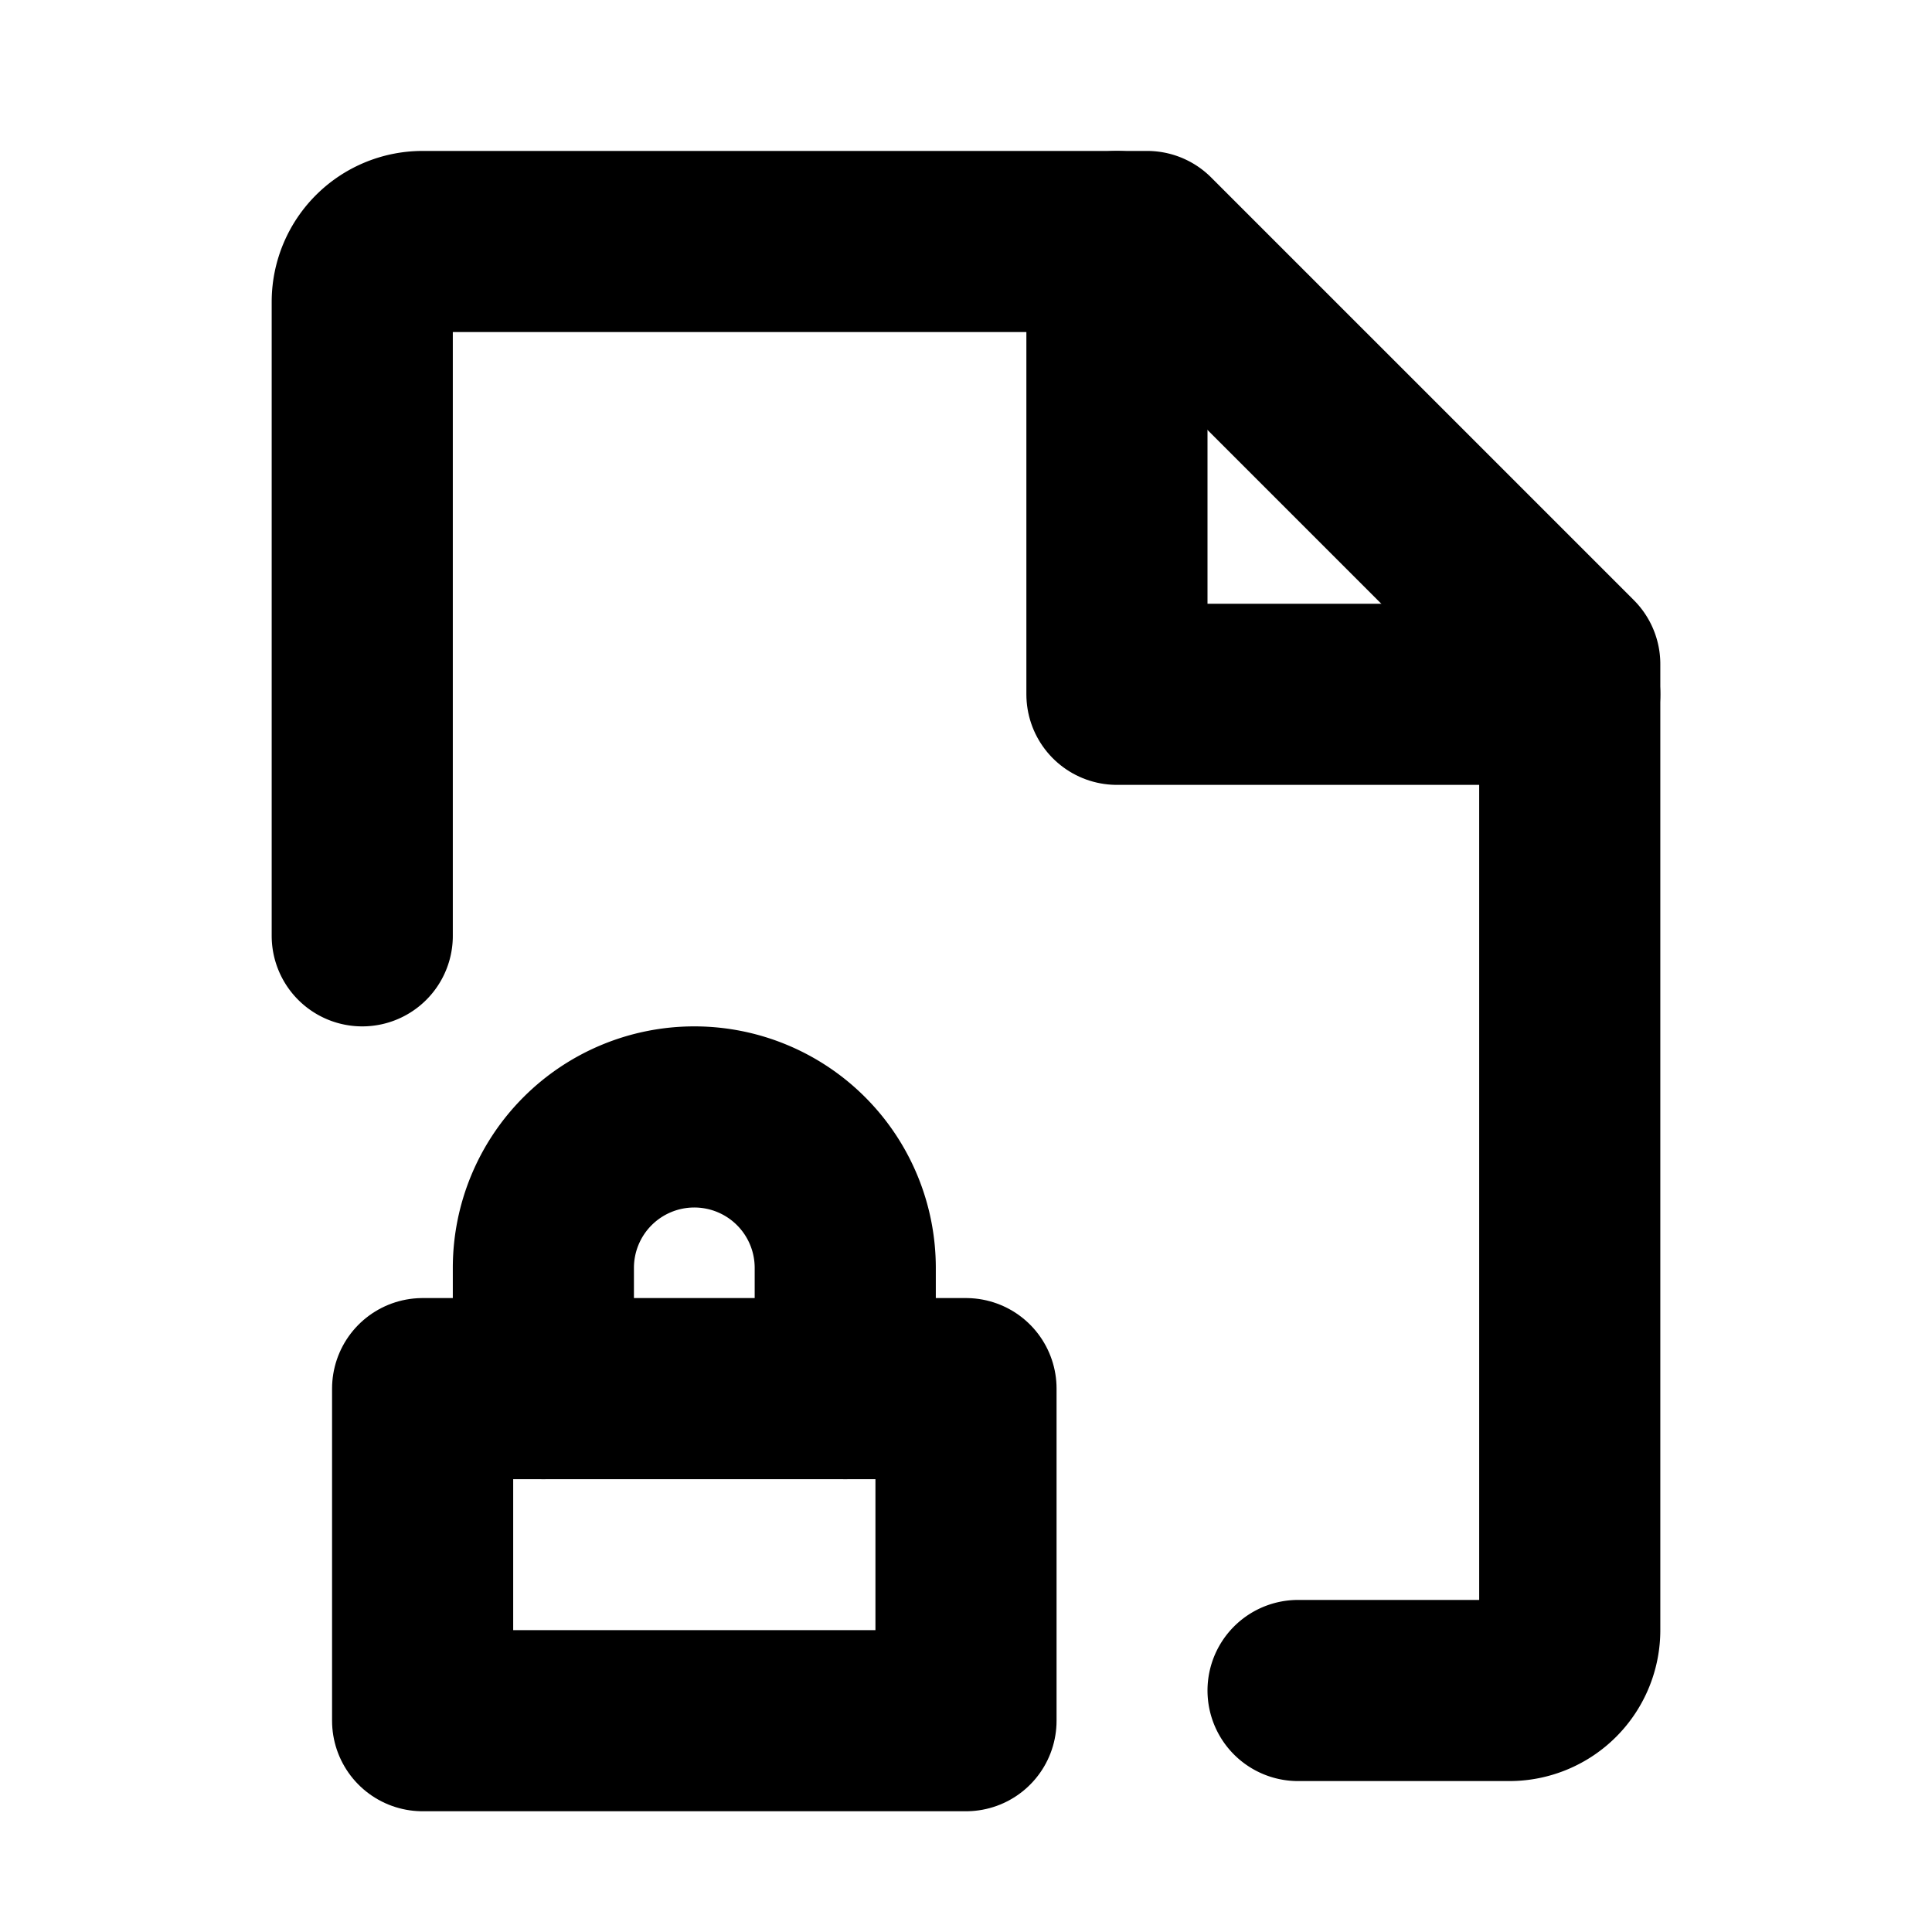
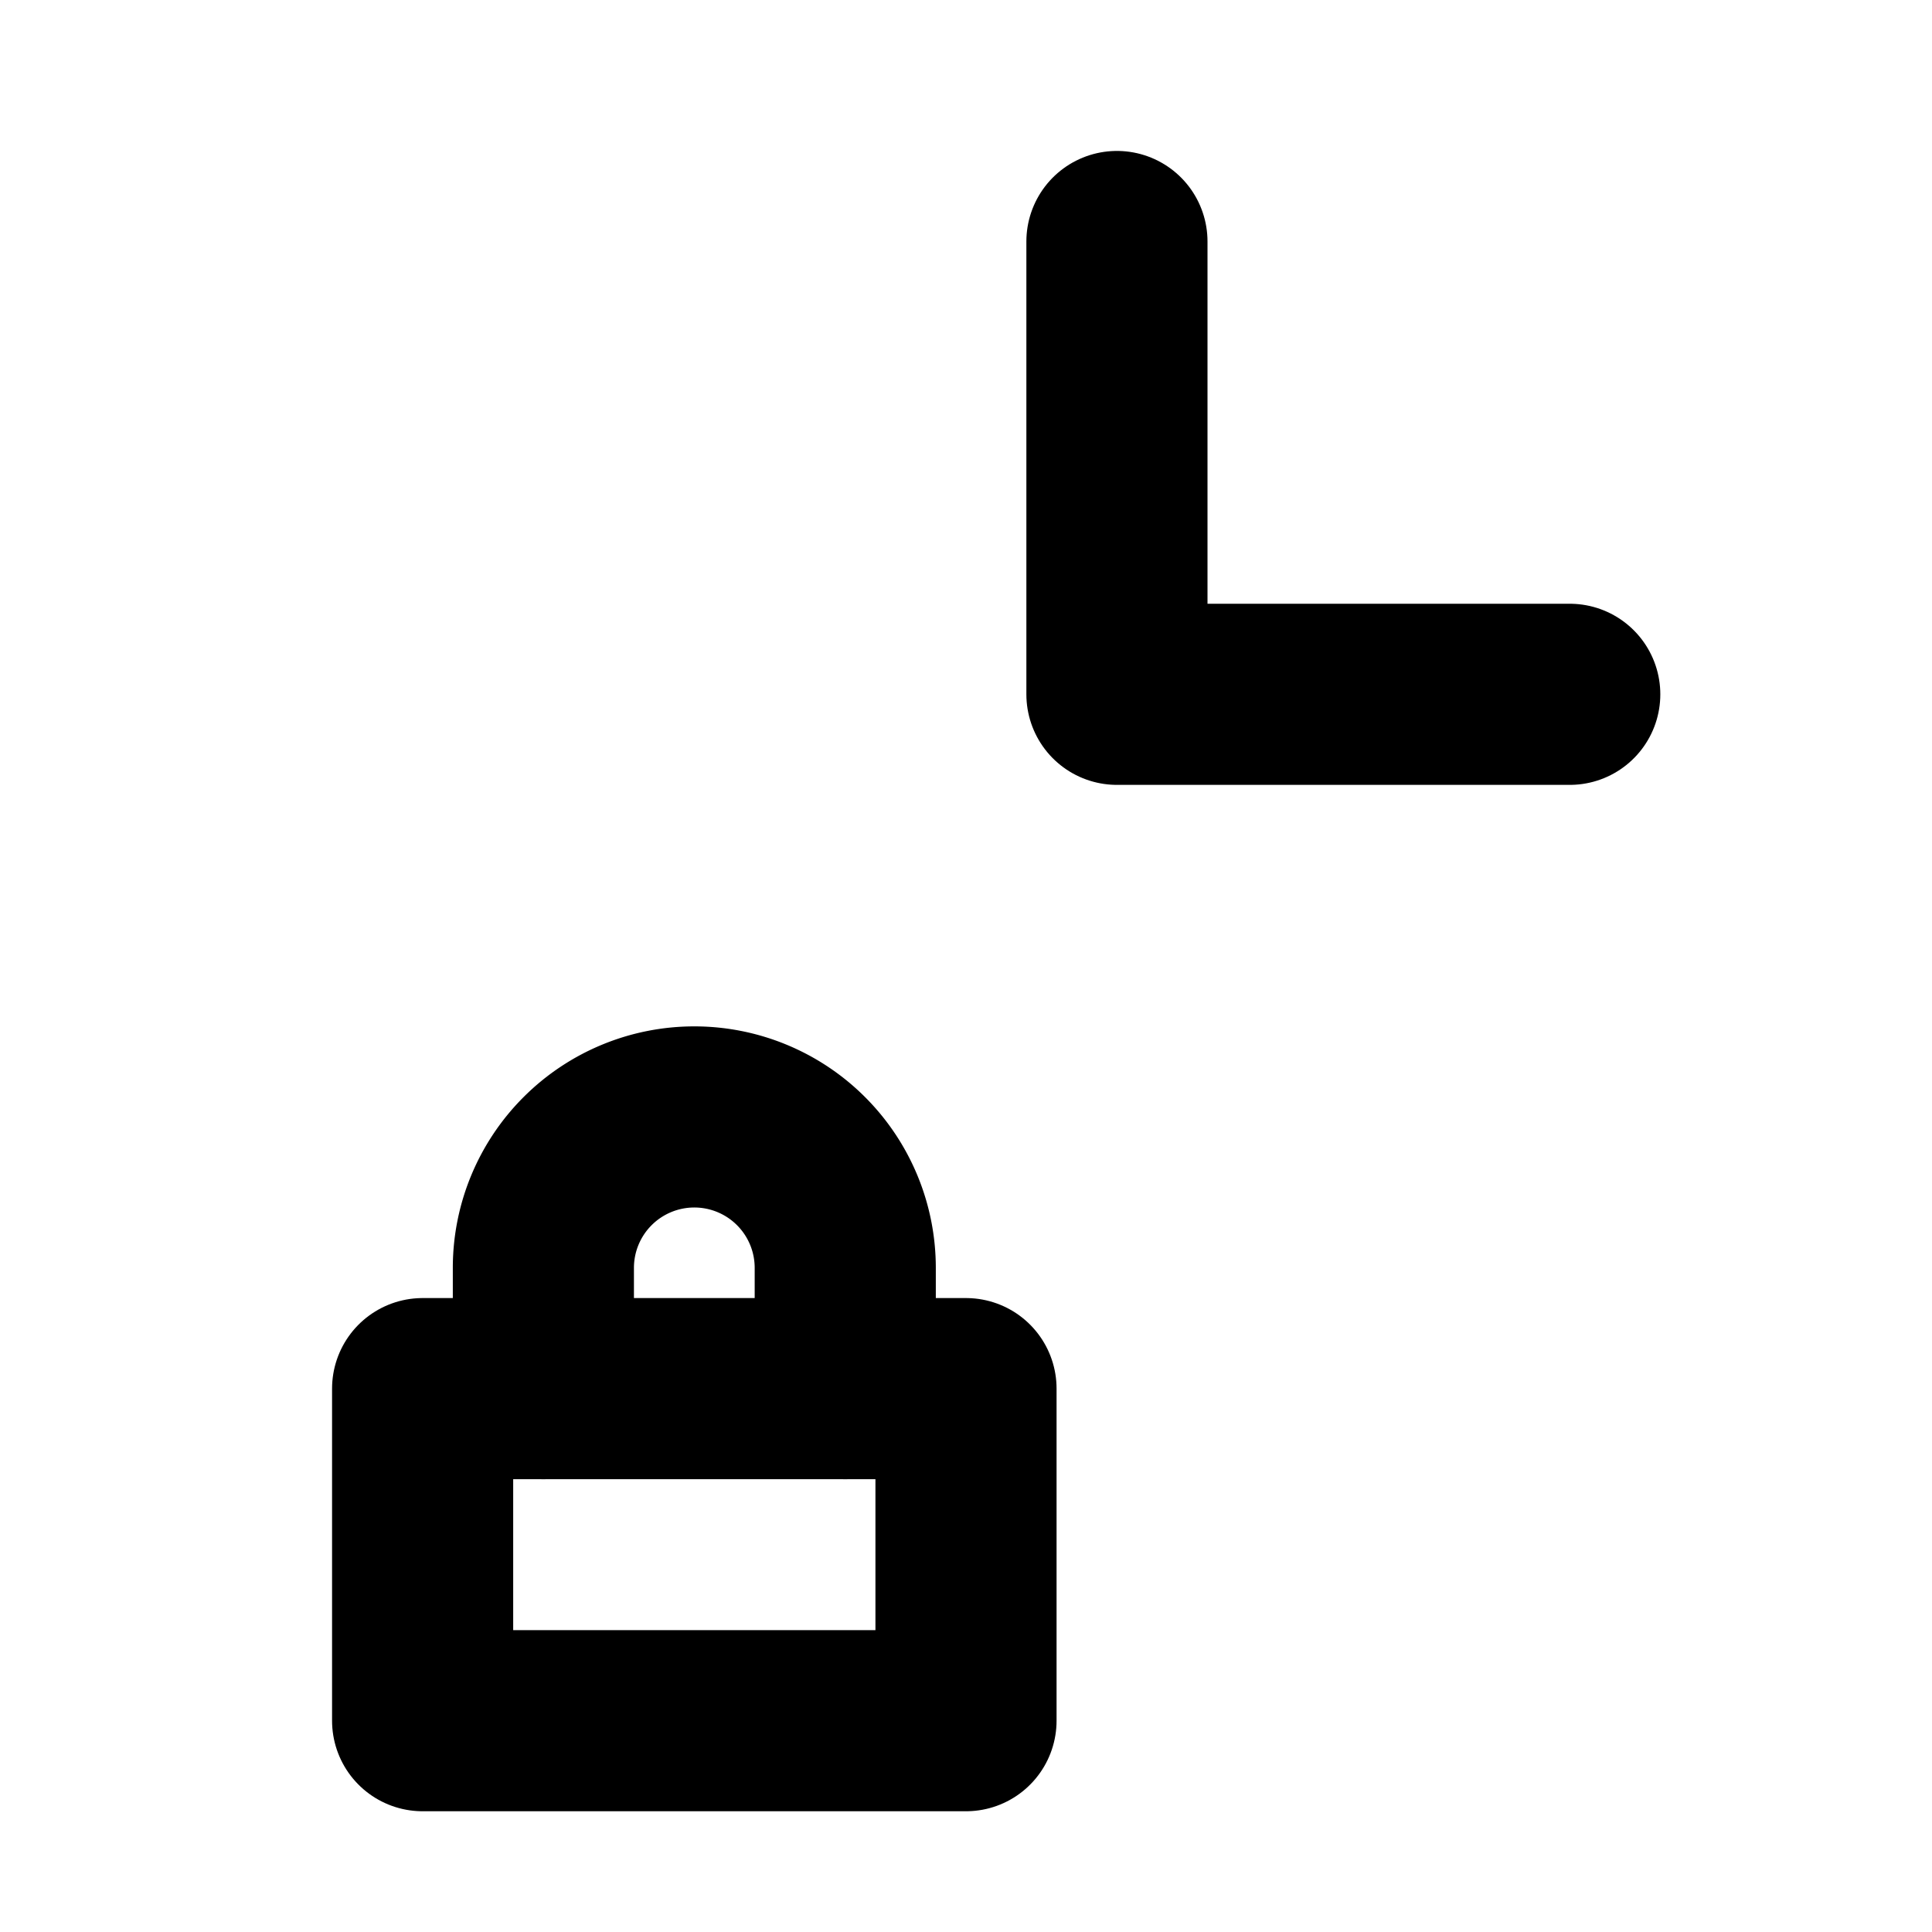
<svg xmlns="http://www.w3.org/2000/svg" viewBox="0 0 256 256">
-   <rect width="256" height="256" fill="none" />
  <polyline points="148 32 148 92 208 92" fill="none" stroke="#000" stroke-linecap="round" stroke-linejoin="round" stroke-width="24" />
-   <path d="M172,224h28a8,8,0,0,0,8-8V88L152,32H56a8,8,0,0,0-8,8v84" fill="none" stroke="#000" stroke-linecap="round" stroke-linejoin="round" stroke-width="24" />
  <rect x="56" y="184" width="72" height="44" fill="none" stroke="#000" stroke-linecap="round" stroke-linejoin="round" stroke-width="24" />
  <path d="M72,184V168a20,20,0,0,1,40,0v16" fill="none" stroke="#000" stroke-linecap="round" stroke-linejoin="round" stroke-width="24" />
</svg>